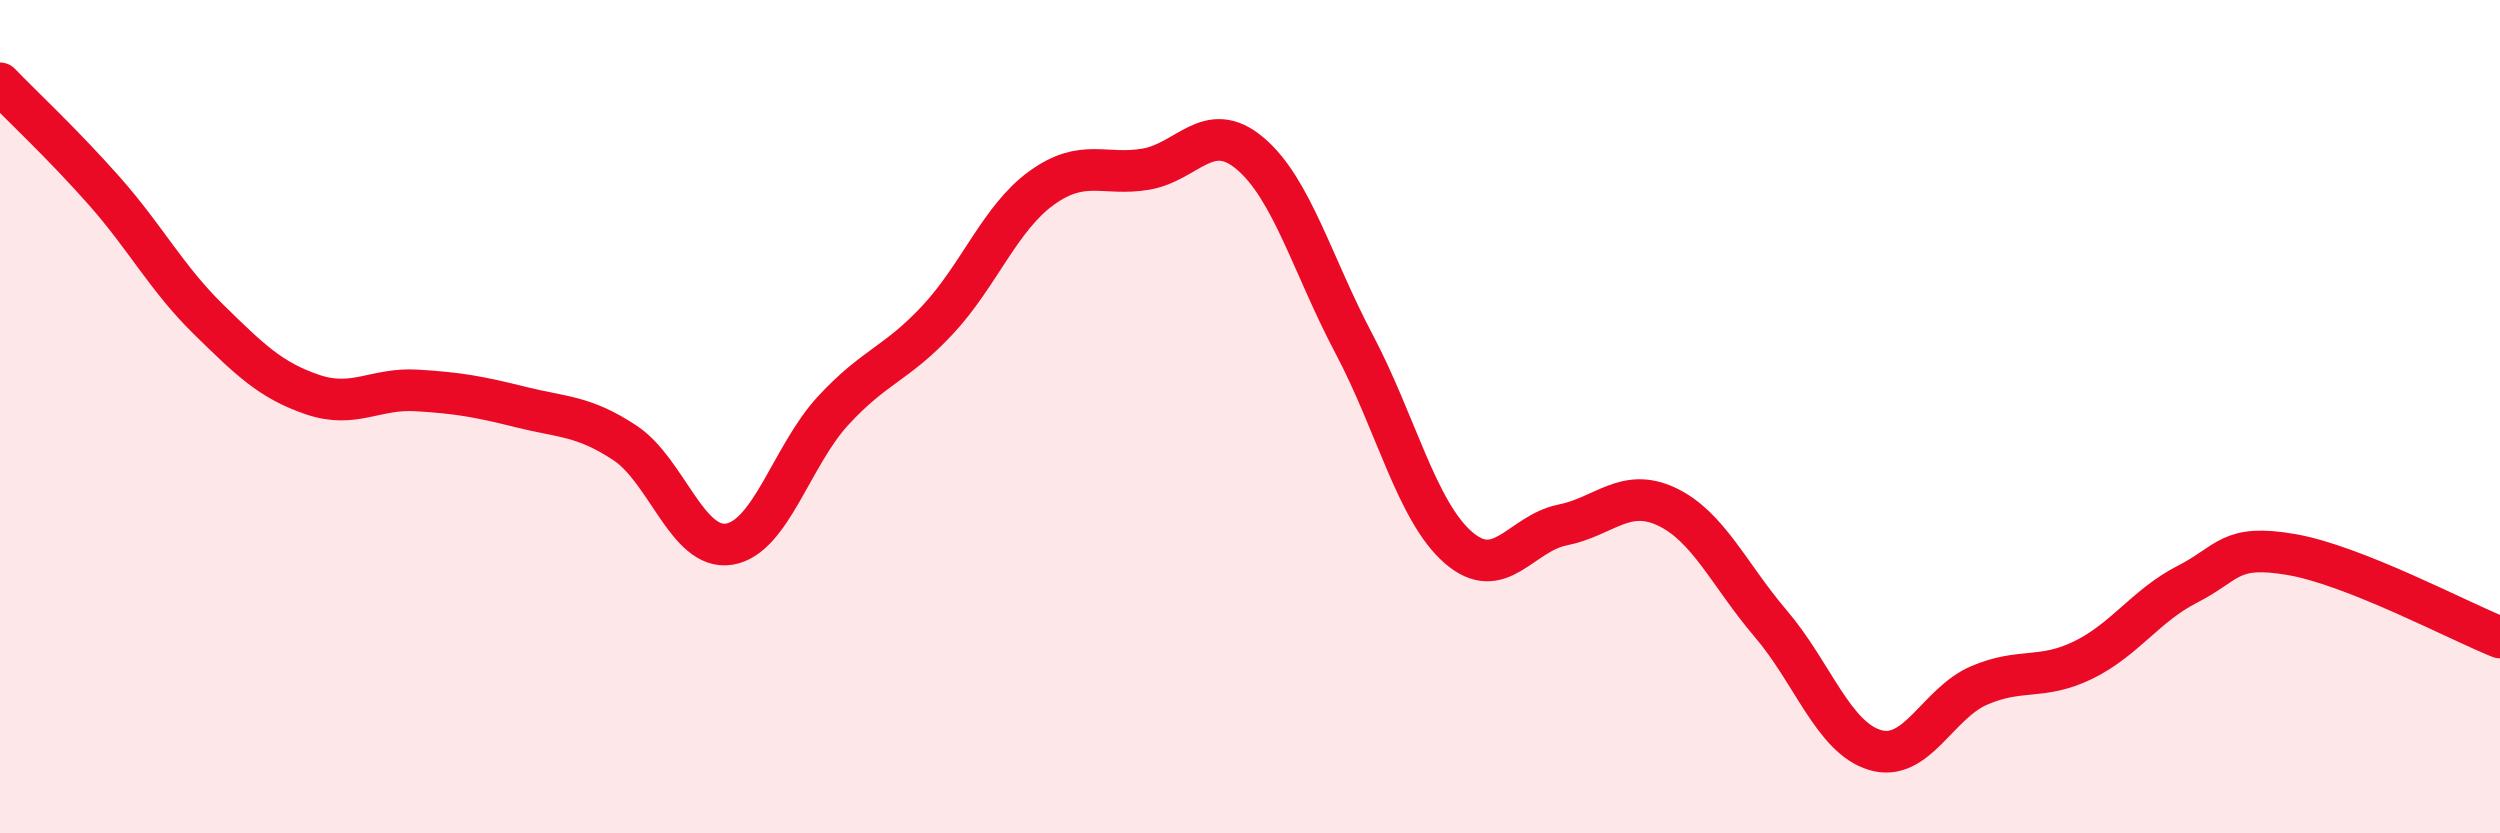
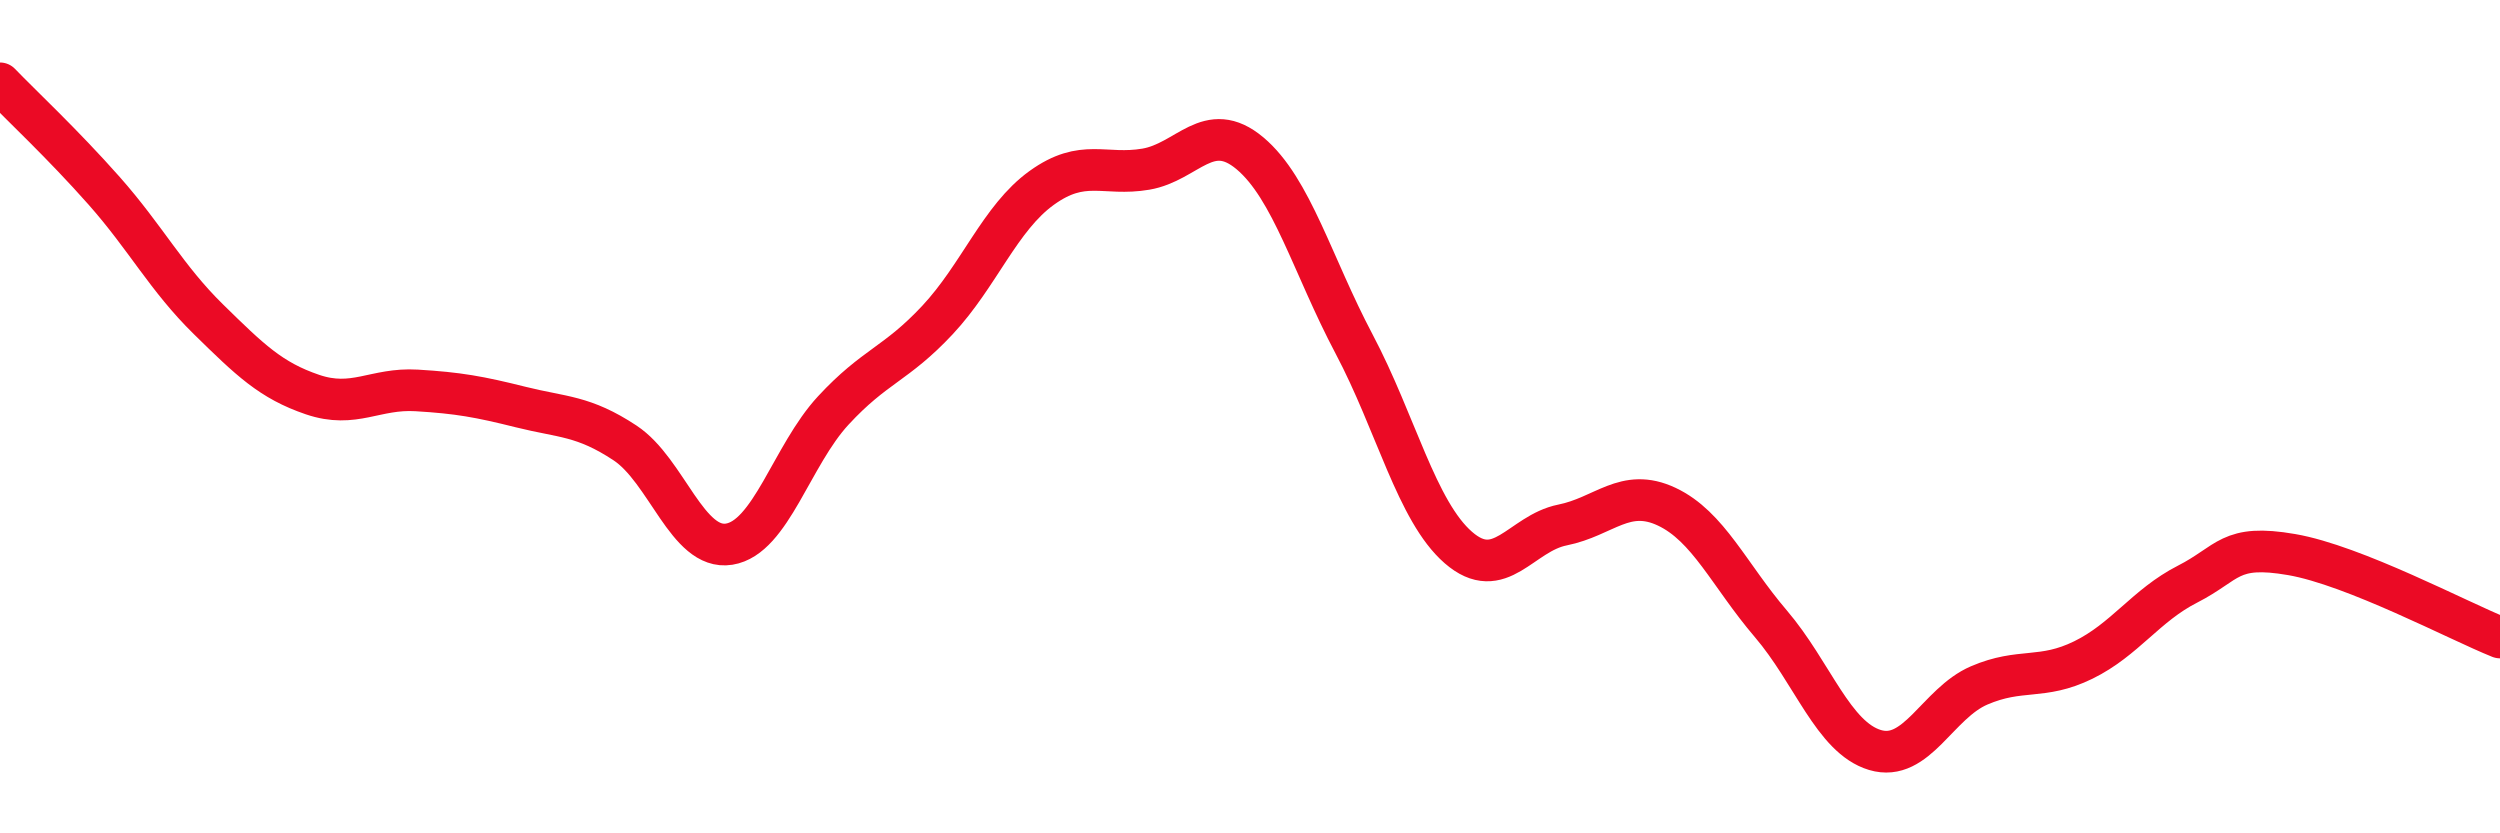
<svg xmlns="http://www.w3.org/2000/svg" width="60" height="20" viewBox="0 0 60 20">
-   <path d="M 0,2 C 0.5,2.52 1.5,3.45 2.5,4.58 C 3.5,5.71 4,6.68 5,7.66 C 6,8.64 6.5,9.13 7.5,9.47 C 8.5,9.81 9,9.31 10,9.37 C 11,9.43 11.5,9.52 12.5,9.77 C 13.5,10.02 14,9.97 15,10.63 C 16,11.29 16.5,13.22 17.5,13.06 C 18.5,12.9 19,10.93 20,9.85 C 21,8.77 21.5,8.75 22.5,7.68 C 23.5,6.61 24,5.23 25,4.51 C 26,3.79 26.5,4.23 27.5,4.06 C 28.5,3.89 29,2.84 30,3.68 C 31,4.52 31.5,6.37 32.5,8.26 C 33.5,10.15 34,12.27 35,13.14 C 36,14.01 36.5,12.8 37.5,12.6 C 38.5,12.4 39,11.69 40,12.16 C 41,12.63 41.5,13.8 42.5,14.97 C 43.5,16.14 44,17.7 45,18 C 46,18.3 46.5,16.88 47.5,16.45 C 48.5,16.02 49,16.33 50,15.84 C 51,15.35 51.5,14.53 52.5,14.02 C 53.5,13.51 53.5,13.05 55,13.31 C 56.5,13.57 59,14.9 60,15.3L60 20L0 20Z" fill="#EB0A25" opacity="0.1" stroke-linecap="round" stroke-linejoin="round" />
  <path d="M 0,2 C 0.5,2.52 1.5,3.45 2.5,4.58 C 3.5,5.71 4,6.68 5,7.66 C 6,8.64 6.5,9.13 7.5,9.47 C 8.5,9.81 9,9.31 10,9.37 C 11,9.43 11.5,9.52 12.5,9.77 C 13.5,10.02 14,9.97 15,10.63 C 16,11.29 16.5,13.22 17.5,13.06 C 18.5,12.9 19,10.93 20,9.85 C 21,8.77 21.5,8.75 22.5,7.68 C 23.5,6.61 24,5.23 25,4.51 C 26,3.79 26.5,4.23 27.5,4.06 C 28.5,3.89 29,2.84 30,3.68 C 31,4.52 31.5,6.37 32.5,8.26 C 33.5,10.15 34,12.27 35,13.14 C 36,14.01 36.5,12.8 37.5,12.6 C 38.5,12.4 39,11.69 40,12.16 C 41,12.63 41.5,13.8 42.5,14.97 C 43.5,16.14 44,17.7 45,18 C 46,18.3 46.5,16.88 47.5,16.45 C 48.5,16.02 49,16.33 50,15.84 C 51,15.35 51.5,14.53 52.5,14.02 C 53.5,13.51 53.5,13.05 55,13.31 C 56.5,13.57 59,14.9 60,15.3" stroke="#EB0A25" stroke-width="1" fill="none" stroke-linecap="round" stroke-linejoin="round" />
</svg>